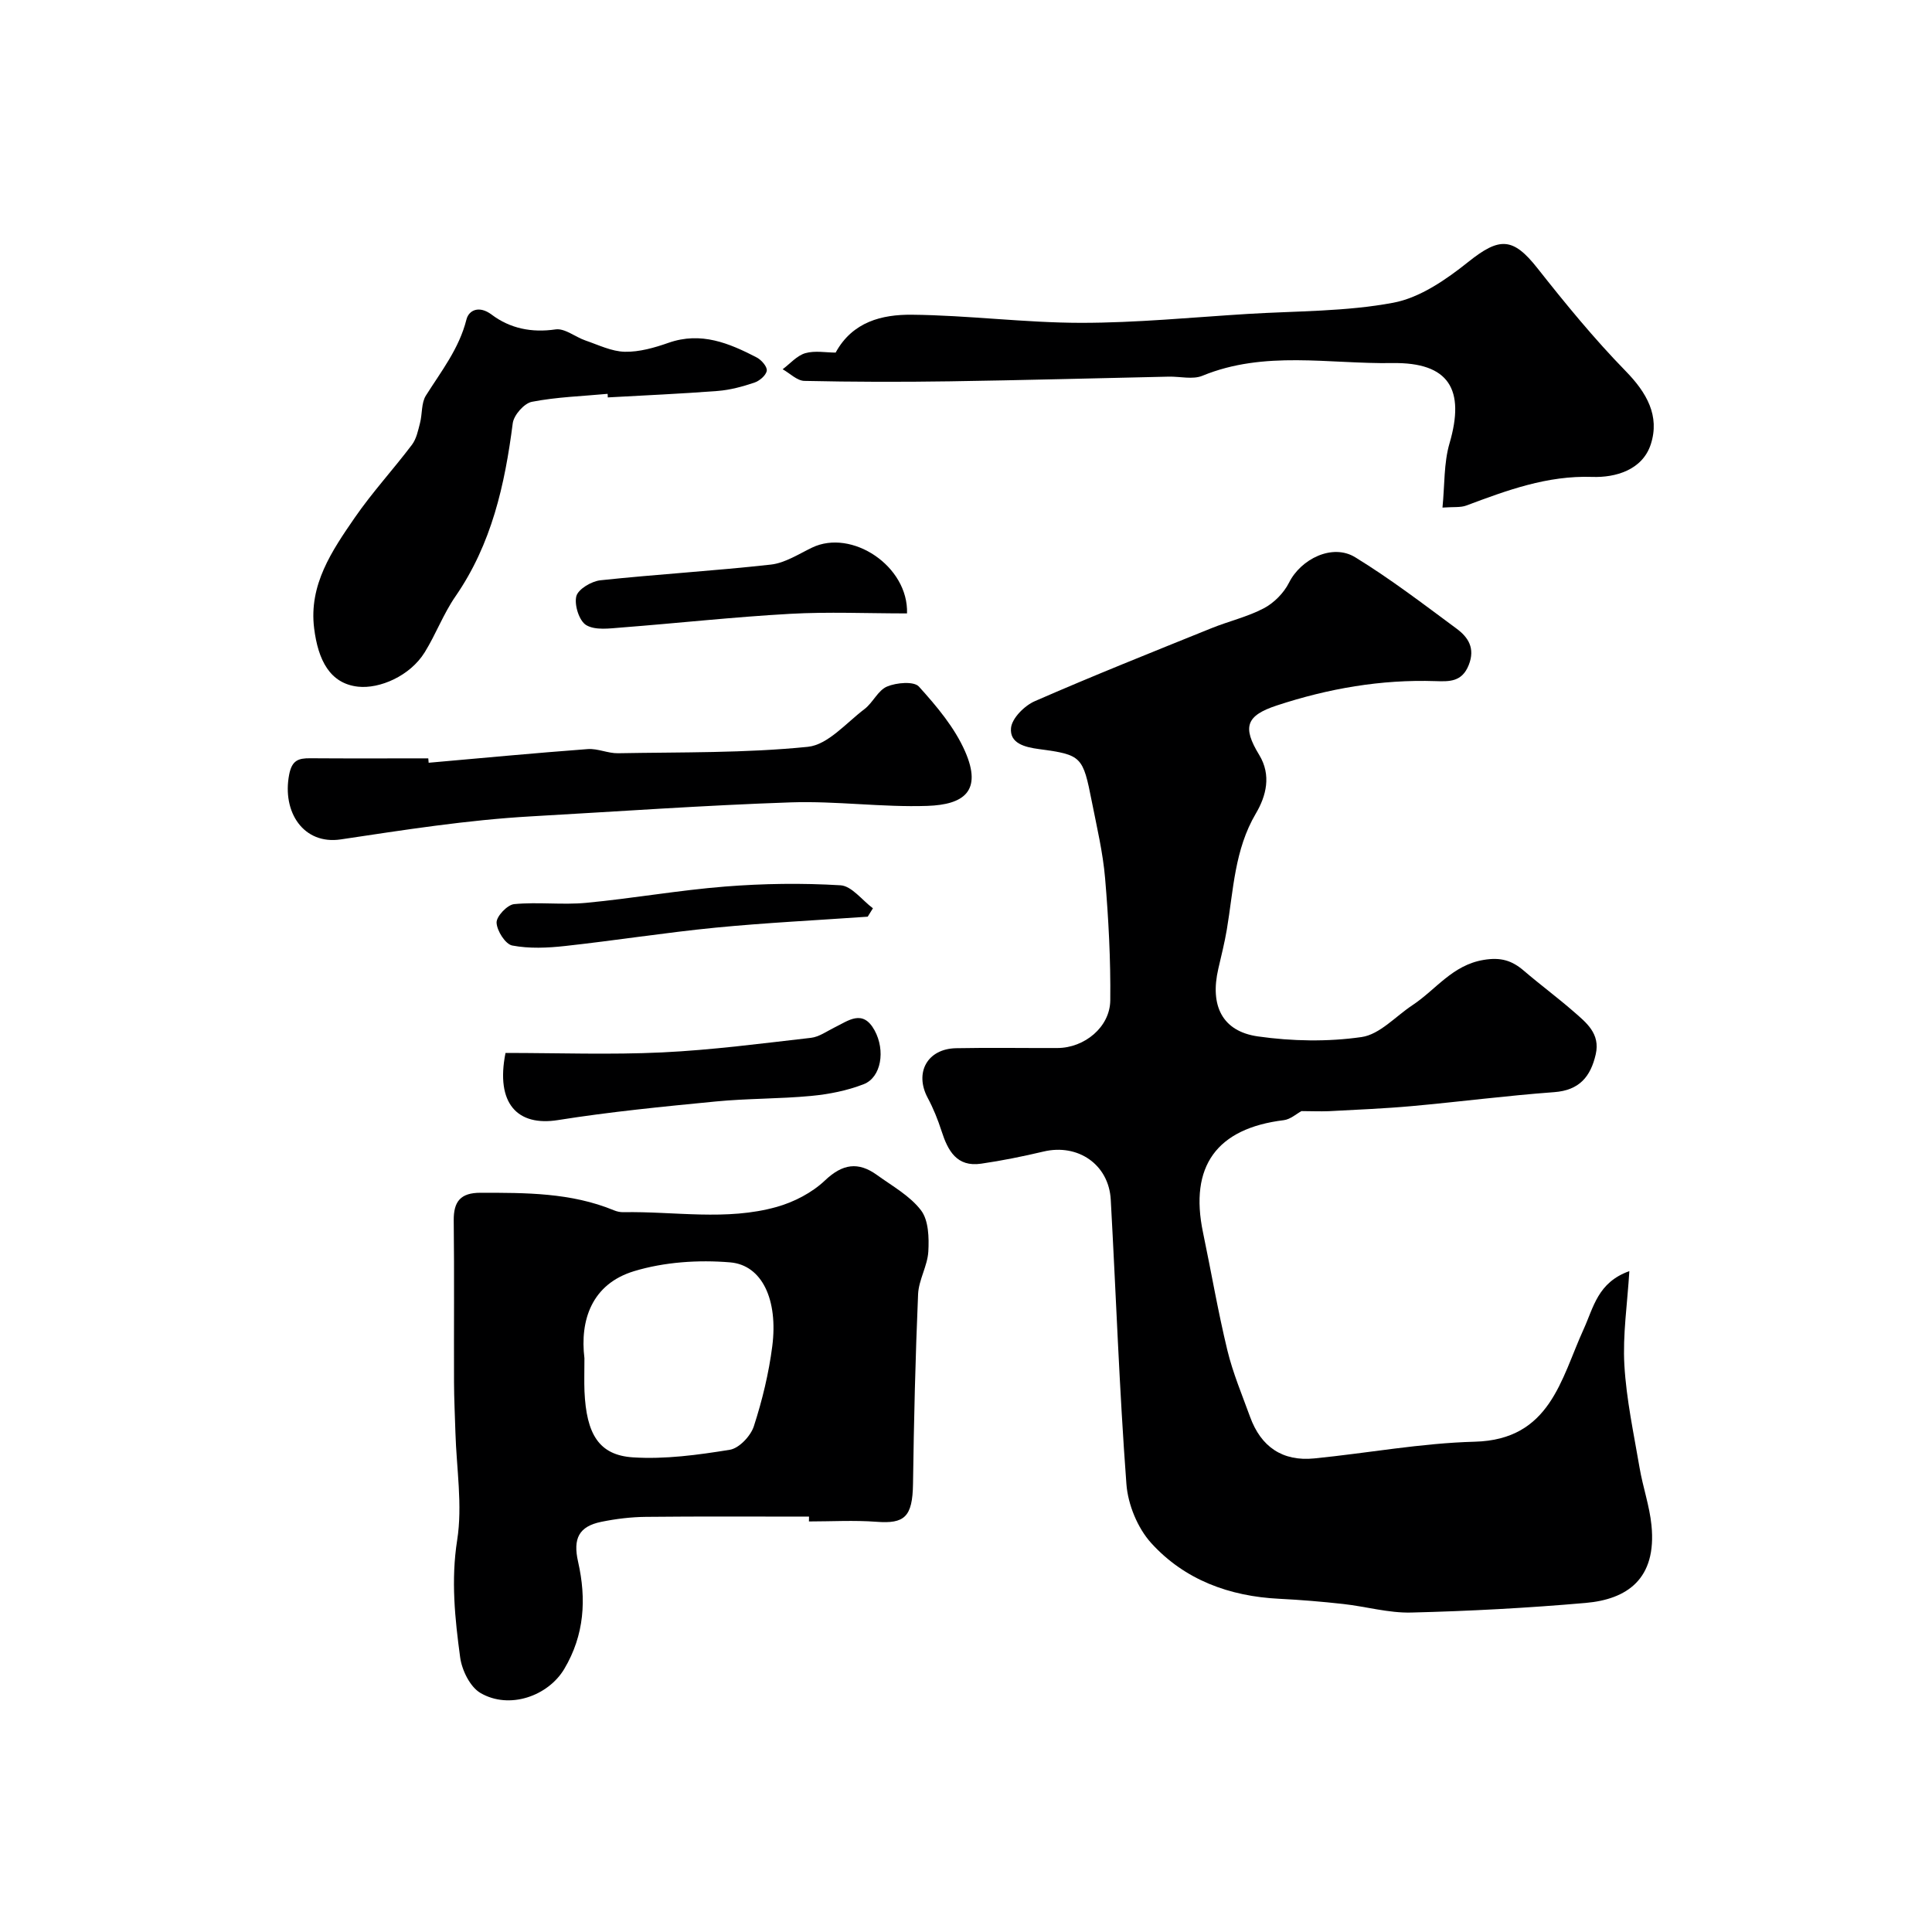
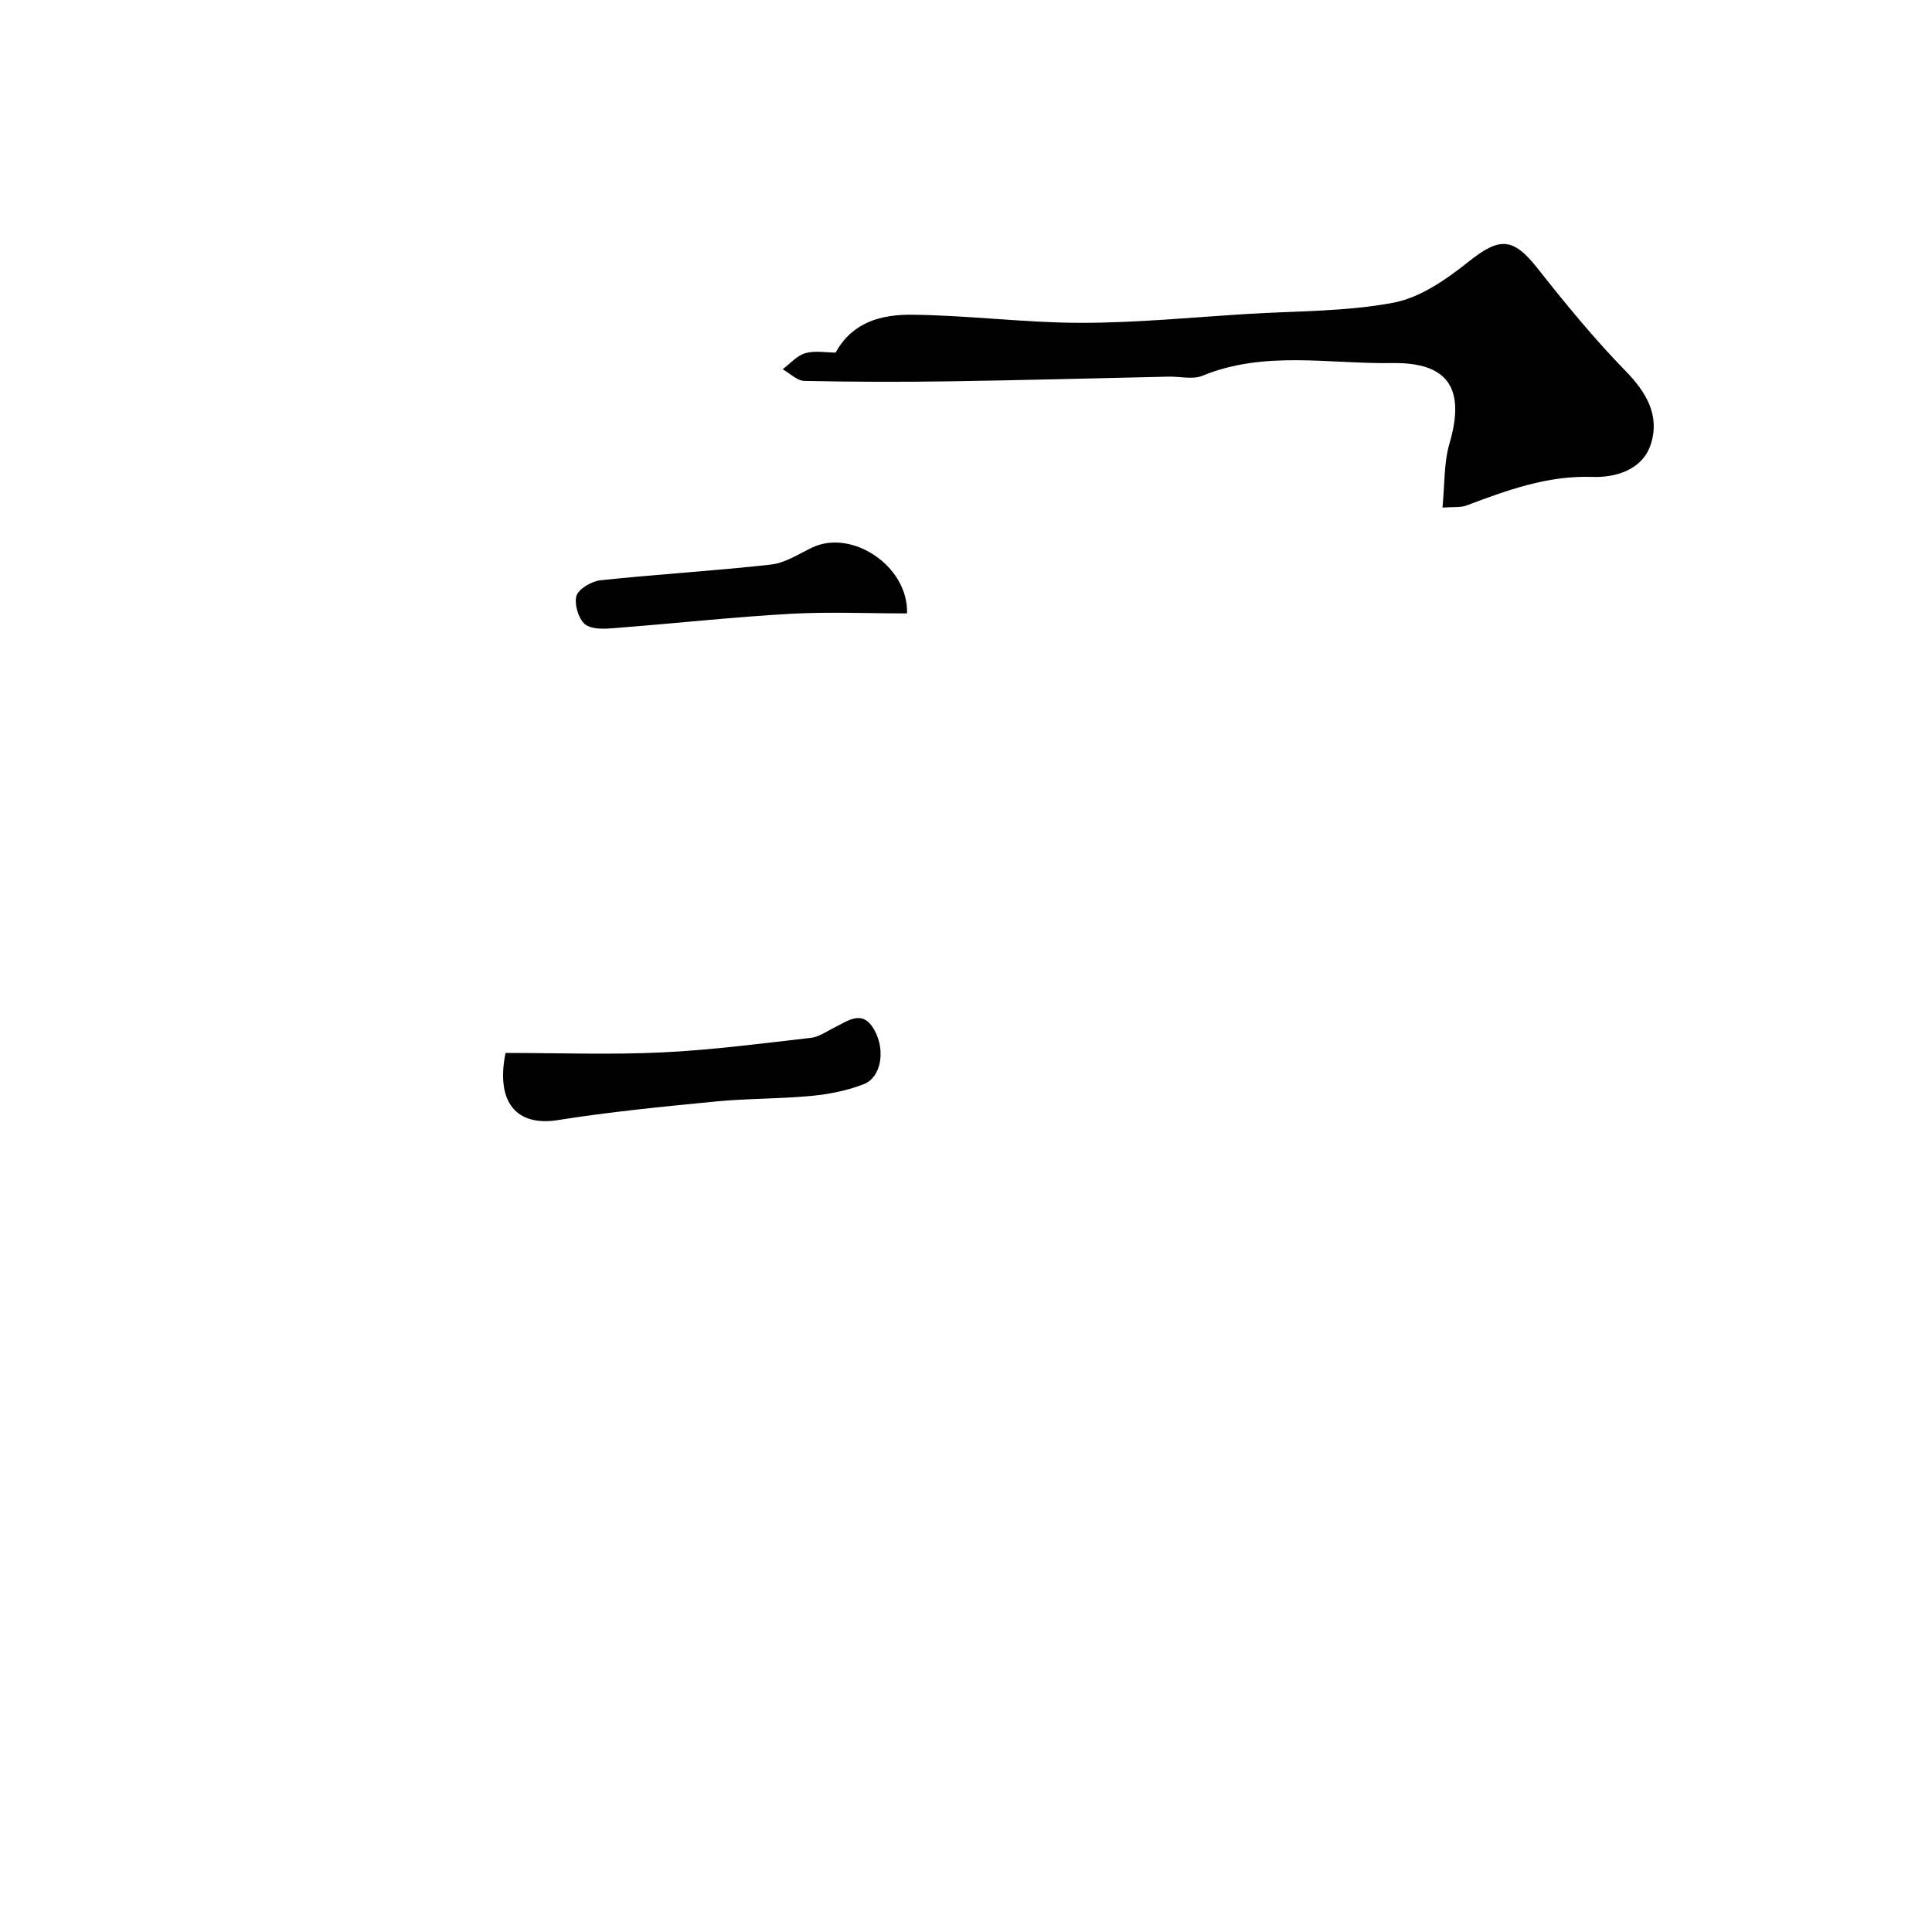
<svg xmlns="http://www.w3.org/2000/svg" enable-background="new 0 0 400 400" viewBox="0 0 400 400">
  <g fill="#000001">
-     <path d="m269.46 230.04c-1.03.55-2.29 1.71-3.67 1.88-13.91 1.7-19.58 9.56-16.72 23.25 1.7 8.12 3.09 16.32 5.04 24.38 1.14 4.71 3.05 9.24 4.71 13.81 2.25 6.19 6.71 9.25 13.29 8.59 11.09-1.1 22.13-3.17 33.23-3.46 15.64-.41 17.83-12.99 22.52-23.26 2.09-4.58 2.92-9.71 9.48-12.06-.42 6.85-1.39 13.19-1.03 19.46.41 7.11 1.94 14.17 3.14 21.22.68 4.01 2.07 7.92 2.47 11.94 1.12 11.18-5.12 15.34-13.64 16.08-12 1.05-24.05 1.69-36.1 1.99-4.67.12-9.37-1.25-14.07-1.77-4.41-.49-8.84-.86-13.27-1.08-10.31-.51-19.58-3.92-26.49-11.53-2.83-3.12-4.83-8-5.14-12.24-1.47-19.59-2.15-39.24-3.24-58.86-.4-7.28-6.78-11.65-13.9-9.97-4.28 1.01-8.6 1.89-12.95 2.52-5.03.73-6.87-2.68-8.18-6.75-.76-2.36-1.7-4.7-2.87-6.88-2.78-5.21-.09-10.16 5.88-10.28 7-.14 14-.01 21-.04 5.56-.02 10.86-4.32 10.92-9.86.09-8.43-.36-16.88-1.07-25.28-.45-5.33-1.71-10.61-2.75-15.88-1.84-9.32-2.07-9.69-10.87-10.86-3.11-.41-6.16-1.23-5.86-4.38.2-2.03 2.79-4.62 4.93-5.55 12.08-5.28 24.33-10.16 36.55-15.1 3.6-1.46 7.48-2.35 10.88-4.14 2.1-1.11 4.12-3.16 5.19-5.28 2.45-4.92 8.99-8.17 13.7-5.28 7.28 4.46 14.1 9.68 20.98 14.77 2.41 1.78 3.93 4.05 2.53 7.56s-4 3.41-6.87 3.32c-11.27-.38-22.2 1.53-32.86 5.04-6.38 2.1-7.17 4.46-3.65 10.23 2.57 4.21 1.44 8.53-.68 12.12-4.44 7.51-4.64 15.88-6.02 24.05-.46 2.72-1.14 5.41-1.76 8.1-1.77 7.63.79 12.97 8.21 14.02 7.04 1 14.43 1.14 21.45.13 3.76-.54 7.05-4.3 10.55-6.61 4.83-3.19 8.23-8.28 14.71-9.36 3.57-.6 5.87.12 8.34 2.24 3.36 2.88 6.93 5.52 10.26 8.42 2.65 2.31 5.6 4.58 4.62 8.88-1.06 4.63-3.39 7.46-8.62 7.84-9.81.72-19.58 1.99-29.38 2.88-5.75.52-11.53.75-17.29 1.06-1.9.07-3.78-.02-5.63-.02z" />
-     <path d="m167.5 314c-11.26 0-22.52-.07-33.78.05-3.09.03-6.21.41-9.24 1.03-4.62.95-5.89 3.44-4.79 8.28 1.75 7.73 1.31 15.15-2.86 22.17-3.35 5.63-11.39 8.47-17.36 4.98-2.15-1.26-3.84-4.71-4.2-7.37-1.08-8.01-1.92-15.97-.62-24.26 1.14-7.23-.14-14.84-.36-22.29-.1-3.48-.28-6.96-.29-10.44-.04-11.15.07-22.31-.06-33.46-.04-3.96 1.43-5.74 5.53-5.74 9.39 0 18.74-.04 27.64 3.63.6.25 1.28.4 1.92.39 10.61-.2 21.35 1.84 31.78-1.09 3.59-1.01 7.31-2.94 9.99-5.48 3.65-3.47 6.9-3.92 10.77-1.13 3.18 2.3 6.83 4.31 9.12 7.32 1.57 2.06 1.67 5.66 1.51 8.52-.17 2.98-1.99 5.87-2.12 8.84-.56 13.08-.87 26.17-1.05 39.26-.1 6.9-1.78 8.3-7.57 7.86-4.64-.35-9.32-.07-13.98-.07.02-.33.02-.67.02-1zm-46.5-32.79c0 2.84-.07 4.84.01 6.83.39 8.89 2.99 13.23 10.03 13.69 6.64.43 13.45-.5 20.06-1.57 1.93-.31 4.33-2.86 4.98-4.88 1.74-5.37 3.09-10.95 3.81-16.55 1.23-9.59-2.09-16.82-8.72-17.37-6.57-.55-13.62-.08-19.89 1.82-8.79 2.67-11.24 10.18-10.28 18.03z" />
    <path d="m173.01 73c3.51-6.44 9.67-7.89 15.74-7.84 11.7.11 23.39 1.67 35.08 1.68 11.52 0 23.05-1.14 34.57-1.85 10.04-.61 20.23-.47 30.05-2.31 5.55-1.04 10.97-4.8 15.55-8.46 6.44-5.15 9.23-5.12 14.28 1.27 5.8 7.35 11.76 14.64 18.29 21.33 4.38 4.48 7.11 9.29 5.21 15.16-1.73 5.34-7.33 6.93-12.12 6.76-9.36-.32-17.66 2.78-26.09 5.93-1.18.44-2.6.25-4.92.42.47-4.69.26-9.21 1.46-13.31 3.25-11.11-.06-16.8-11.85-16.61-13.1.21-26.47-2.66-39.32 2.63-2 .82-4.62.13-6.95.18-15.12.33-30.24.74-45.37.97-10.03.15-20.06.13-30.08-.09-1.52-.03-3-1.57-4.5-2.41 1.55-1.16 2.95-2.82 4.69-3.33 2-.57 4.29-.12 6.28-.12z" />
-     <path d="m125.8 81.54c-5.24.49-10.54.65-15.68 1.65-1.6.31-3.74 2.75-3.96 4.43-1.64 12.75-4.37 25.01-11.86 35.85-2.49 3.6-4.05 7.83-6.36 11.57-3.06 4.95-9.37 7.61-13.8 7.13-5.83-.64-8.28-5.49-9.1-12.08-1.13-9.02 3.69-16.07 8.42-22.93 3.62-5.25 7.98-9.98 11.83-15.08.93-1.23 1.27-2.95 1.67-4.5.49-1.88.25-4.14 1.21-5.67 3.18-5.05 6.88-9.71 8.4-15.75.49-1.96 2.63-2.97 5.22-1.02 3.82 2.87 8.27 3.78 13.23 3.06 1.91-.28 4.08 1.57 6.18 2.29 2.69.92 5.43 2.28 8.17 2.34 3.01.06 6.15-.84 9.05-1.86 6.72-2.35 12.53.07 18.25 3.04.97.5 2.21 1.93 2.08 2.74-.14.96-1.5 2.11-2.57 2.47-2.44.82-5.01 1.52-7.57 1.72-7.58.59-15.18.91-22.78 1.34.01-.25-.01-.49-.03-.74z" />
-     <path d="m88.75 157.92c10.98-.97 21.95-2.01 32.94-2.83 2.06-.15 4.19.9 6.27.86 13.11-.24 26.29-.01 39.3-1.33 4.14-.42 7.94-4.95 11.73-7.82 1.75-1.33 2.79-3.88 4.67-4.66 1.94-.82 5.56-1.13 6.59.01 3.67 4.06 7.39 8.47 9.56 13.42 3.62 8.26-.3 11.02-7.78 11.28-9.4.32-18.85-1.04-28.25-.73-17.96.61-35.89 1.89-53.84 2.9-13.23.75-26.29 2.81-39.39 4.77-7.7 1.15-12.19-5.65-10.68-13.43.57-2.94 1.9-3.39 4.34-3.37 8.15.06 16.31.02 24.46.02.03.3.05.6.08.91z" />
    <path d="m104.66 218c10.93 0 21.69.4 32.41-.11 10.31-.49 20.58-1.85 30.84-3.02 1.67-.19 3.25-1.35 4.84-2.13 2.9-1.41 5.87-3.88 8.32.58 2.28 4.16 1.39 9.74-2.25 11.15-3.43 1.34-7.2 2.08-10.88 2.43-6.56.62-13.2.51-19.76 1.15-10.91 1.06-21.84 2.13-32.65 3.85-8.38 1.34-12.96-3.4-10.87-13.9z" />
    <path d="m187.79 127c-8.31 0-16.3-.36-24.25.09-11.64.65-23.24 1.93-34.87 2.83-2.46.19-5.41.62-7.29-.49-1.46-.86-2.51-4.17-2.06-5.98.37-1.47 3.14-3.11 4.99-3.31 11.75-1.25 23.56-1.94 35.3-3.25 2.93-.33 5.74-2.18 8.51-3.51 8.2-3.96 19.99 3.81 19.67 13.62z" />
-     <path d="m179.65 189.79c-10.5.74-21.03 1.25-31.5 2.27-10.41 1.02-20.76 2.66-31.16 3.8-3.62.4-7.4.57-10.93-.1-1.42-.27-3.18-3.04-3.25-4.73-.06-1.29 2.22-3.7 3.63-3.84 4.95-.48 10 .2 14.95-.27 9.6-.91 19.13-2.61 28.73-3.37 7.93-.63 15.96-.74 23.9-.26 2.32.14 4.48 3.1 6.71 4.76-.37.58-.72 1.16-1.08 1.74z" />
  </g>
</svg>